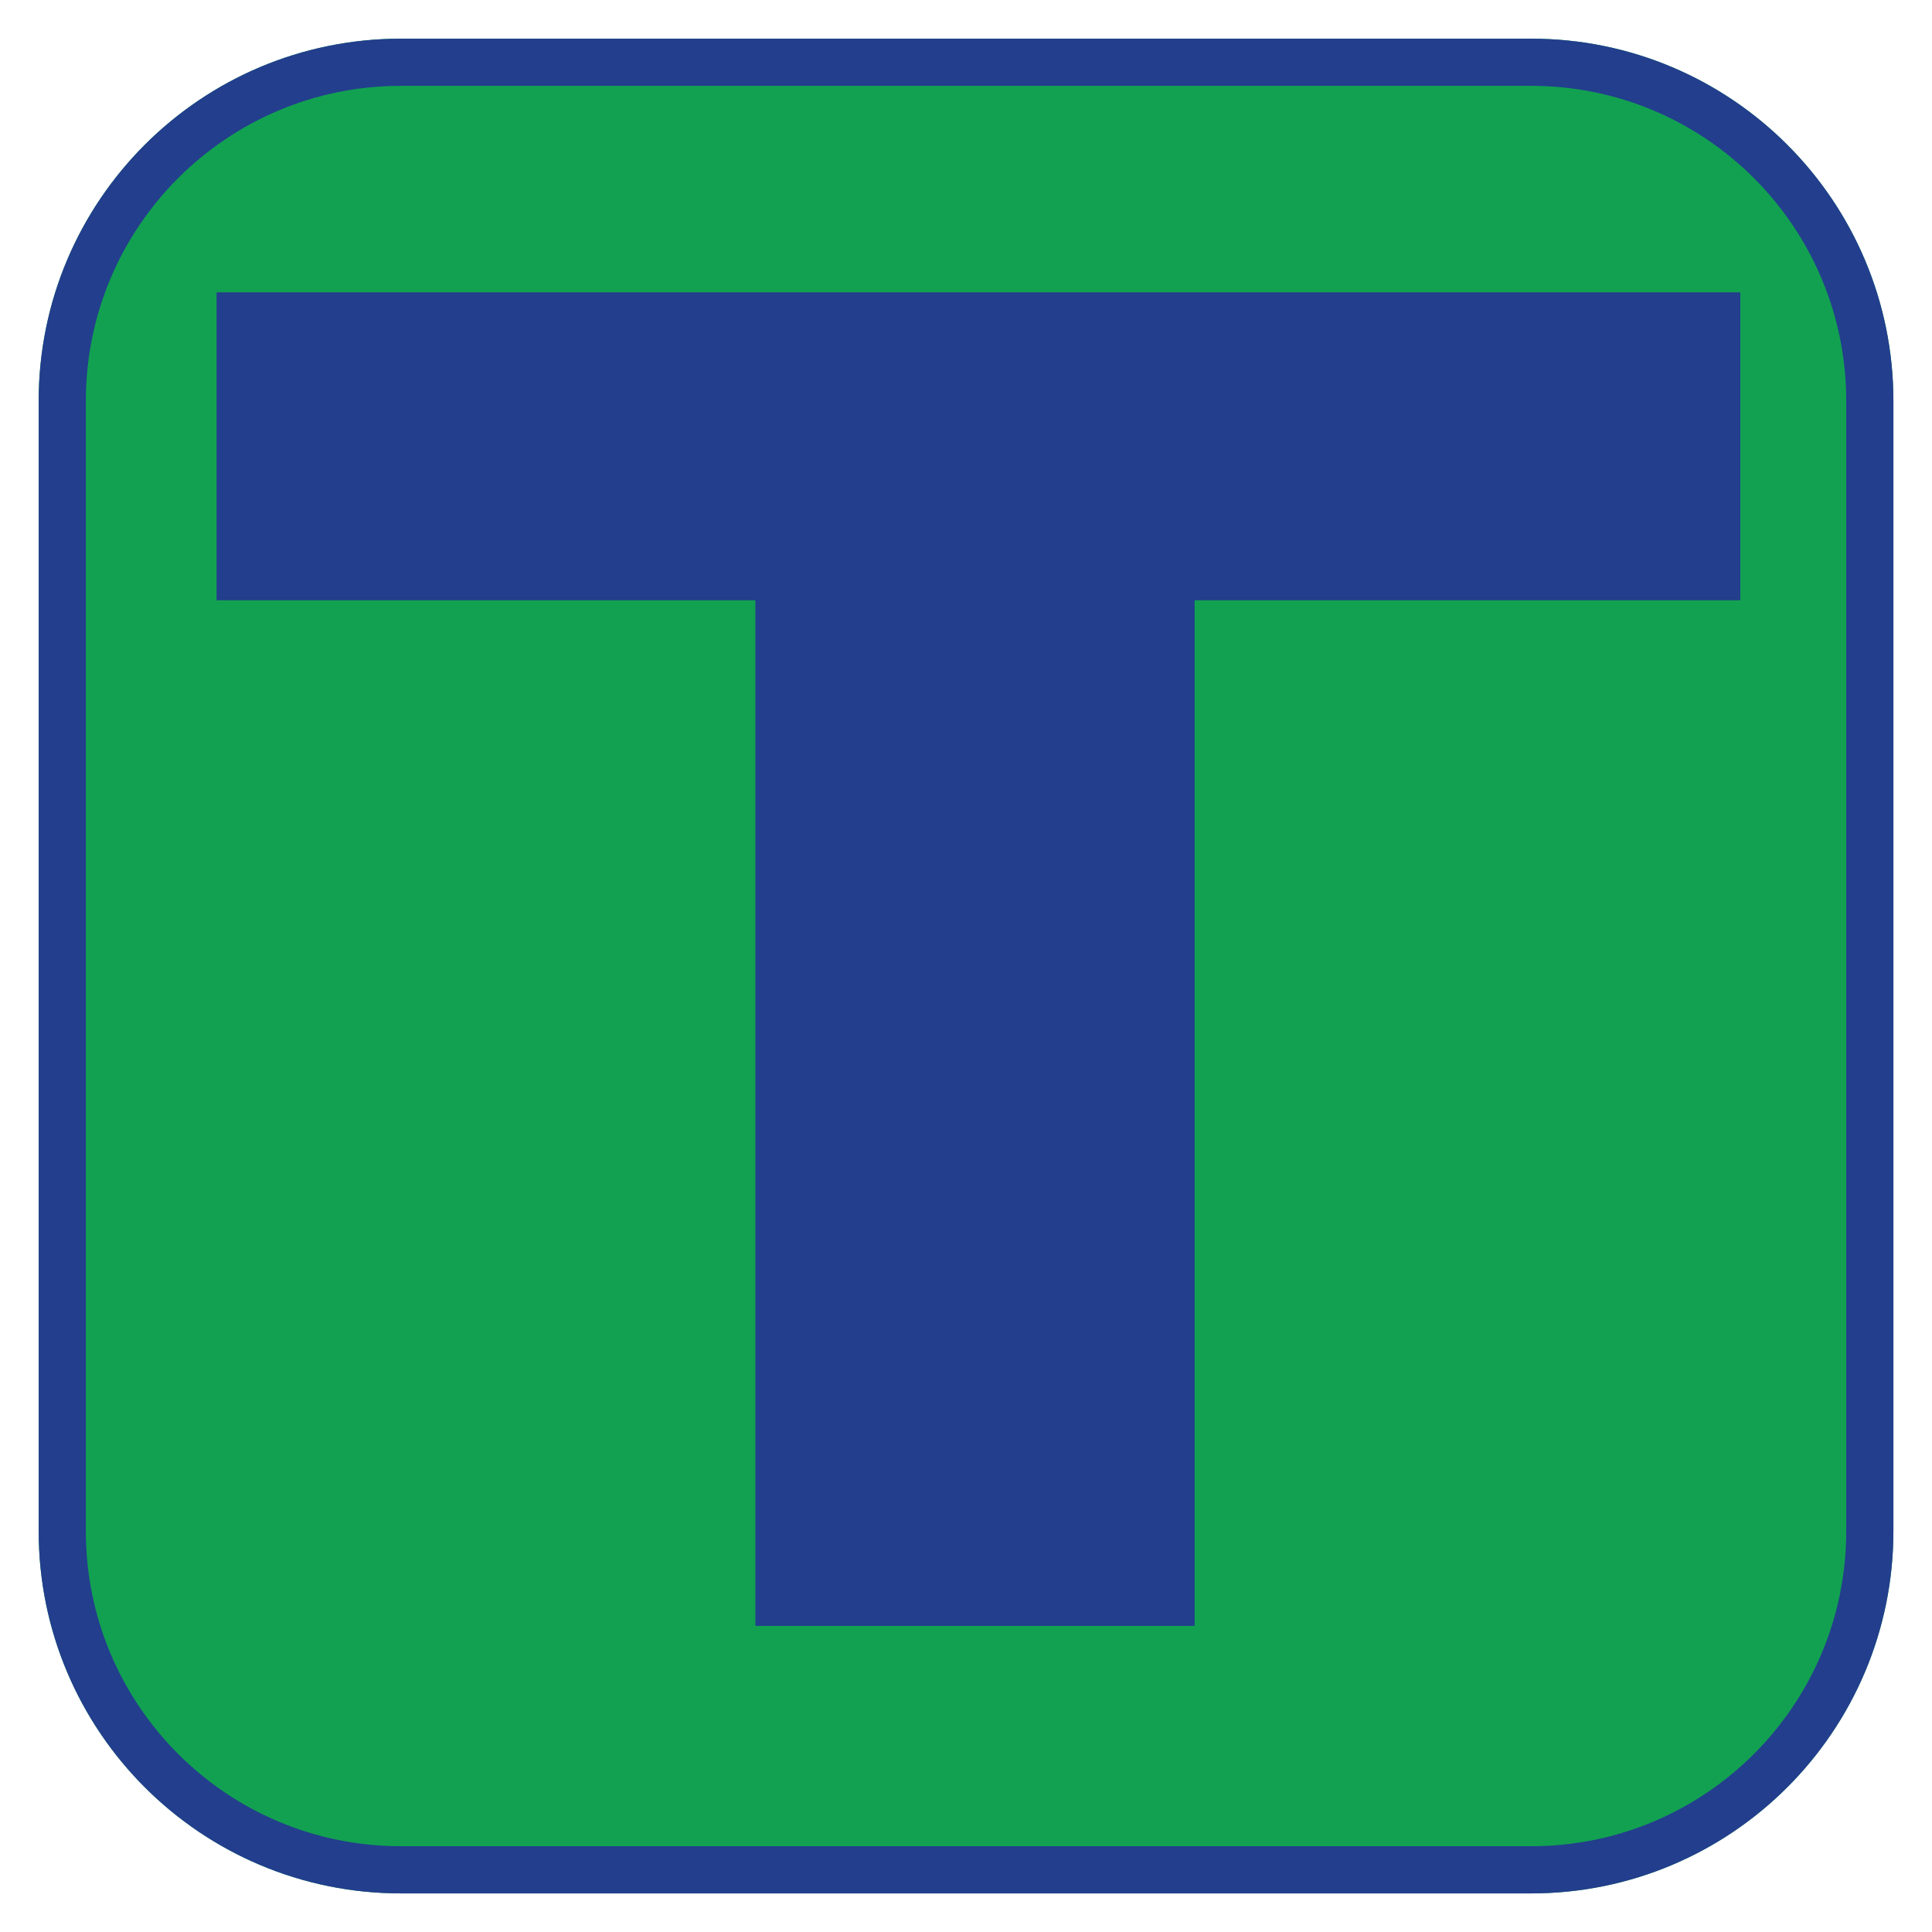
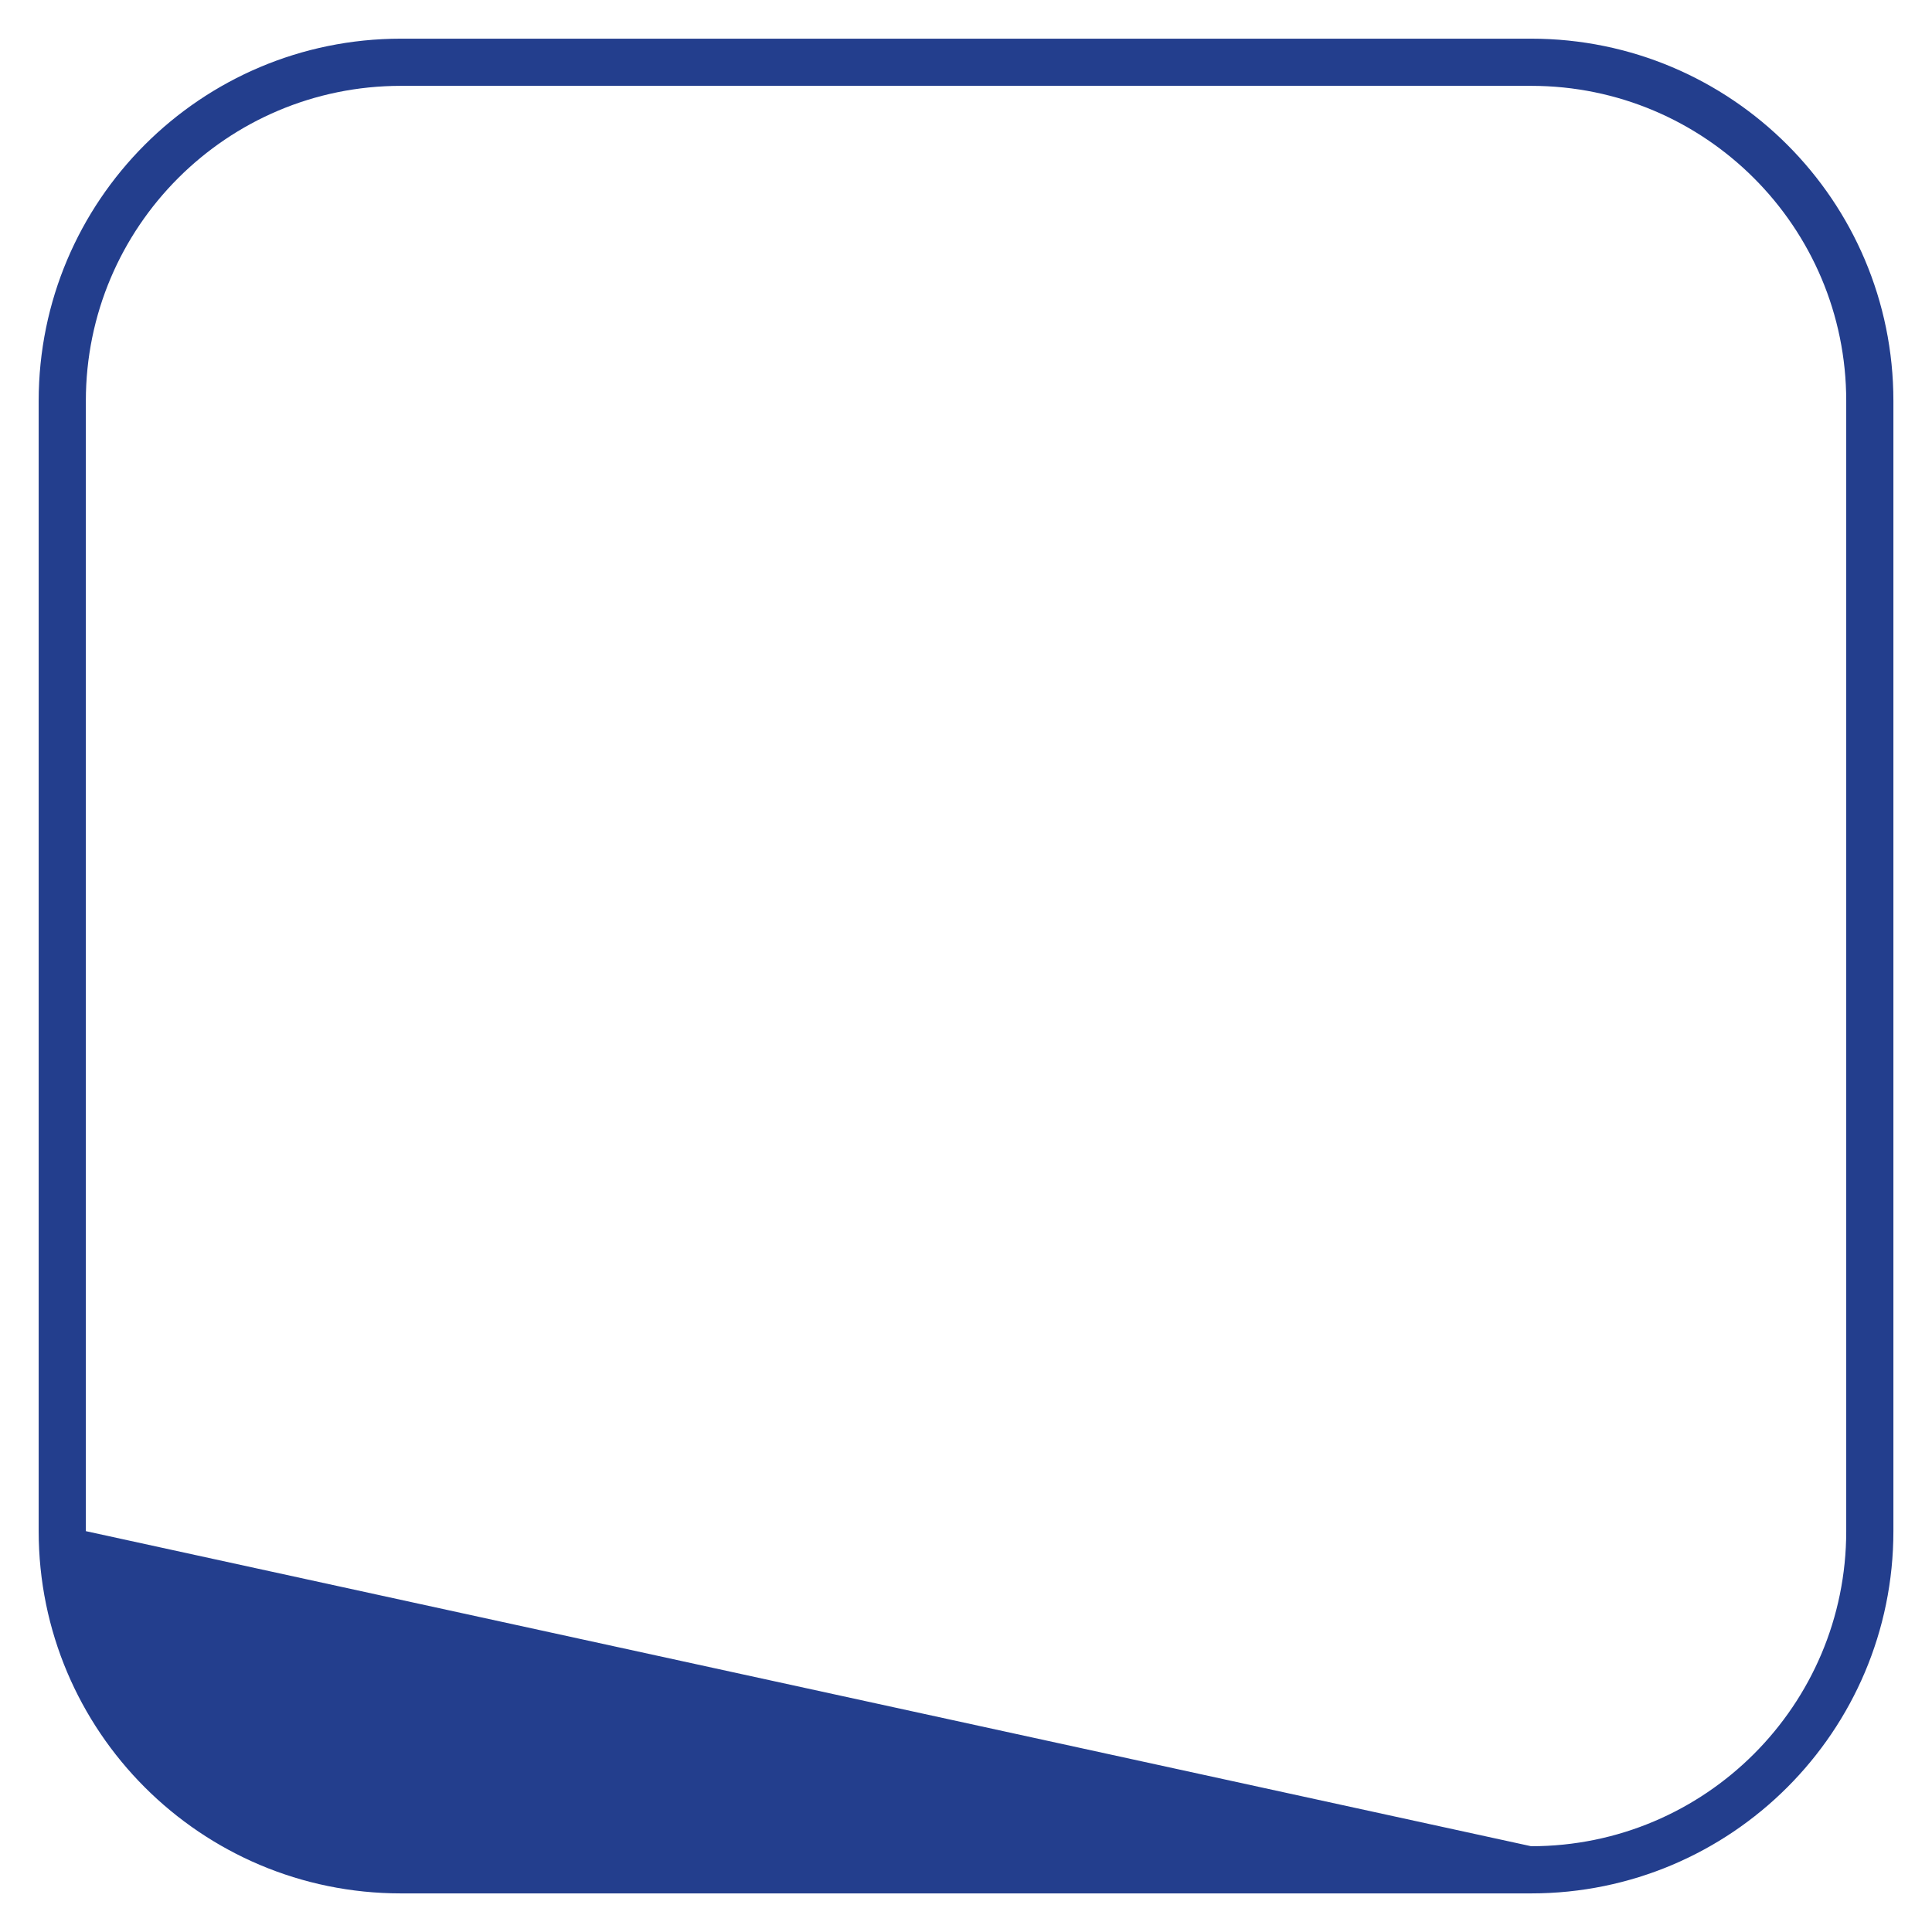
<svg xmlns="http://www.w3.org/2000/svg" xmlns:ns1="http://www.serif.com/" width="100%" height="100%" viewBox="0 0 1024 1024" version="1.1" xml:space="preserve" style="fill-rule:evenodd;clip-rule:evenodd;stroke-linejoin:round;stroke-miterlimit:2;">
  <g transform="matrix(1,0,0,1,-790,-50)">
    <g id="_1024" ns1:id="1024">
      <g transform="matrix(2,0,0,2,790.021,50.021)">
-         <path d="M501.76,405.76C501.76,458.779 458.779,501.76 405.76,501.76L106.24,501.76C53.221,501.76 10.24,458.779 10.24,405.76L10.24,106.24C10.24,53.221 53.221,10.24 106.24,10.24L405.76,10.24C458.779,10.24 501.76,53.221 501.76,106.24L501.76,405.76Z" style="fill:rgb(18,161,81);fill-rule:nonzero;" />
-         <path d="M501.76,405.76C501.76,458.779 458.779,501.76 405.76,501.76L106.24,501.76C53.221,501.76 10.24,458.779 10.24,405.76L10.24,106.24C10.24,53.221 53.221,10.24 106.24,10.24L405.76,10.24C458.779,10.24 501.76,53.221 501.76,106.24L501.76,405.76ZM489.259,405.76L489.259,106.24C489.259,60.125 451.875,22.74 405.76,22.74L106.24,22.74C60.125,22.74 22.74,60.125 22.74,106.24L22.74,405.76C22.74,451.875 60.125,489.259 106.24,489.259L405.76,489.259C451.875,489.259 489.259,451.875 489.259,405.76Z" style="fill:rgb(35,62,141);" />
+         <path d="M501.76,405.76C501.76,458.779 458.779,501.76 405.76,501.76L106.24,501.76C53.221,501.76 10.24,458.779 10.24,405.76L10.24,106.24C10.24,53.221 53.221,10.24 106.24,10.24L405.76,10.24C458.779,10.24 501.76,53.221 501.76,106.24L501.76,405.76ZM489.259,405.76L489.259,106.24C489.259,60.125 451.875,22.74 405.76,22.74L106.24,22.74C60.125,22.74 22.74,60.125 22.74,106.24L22.74,405.76L405.76,489.259C451.875,489.259 489.259,451.875 489.259,405.76Z" style="fill:rgb(35,62,141);" />
      </g>
      <g transform="matrix(0.5,0,0,0.5,579.571,83.82)">
        <g transform="matrix(2400,0,0,2400,602.417,1655.85)">
-           <path d="M0.258,-0L0.258,-0.453L0.02,-0.453L0.02,-0.589L0.693,-0.589L0.693,-0.453L0.452,-0.453L0.452,-0L0.258,-0Z" style="fill:rgb(35,62,141);fill-rule:nonzero;" />
-         </g>
+           </g>
      </g>
    </g>
  </g>
</svg>